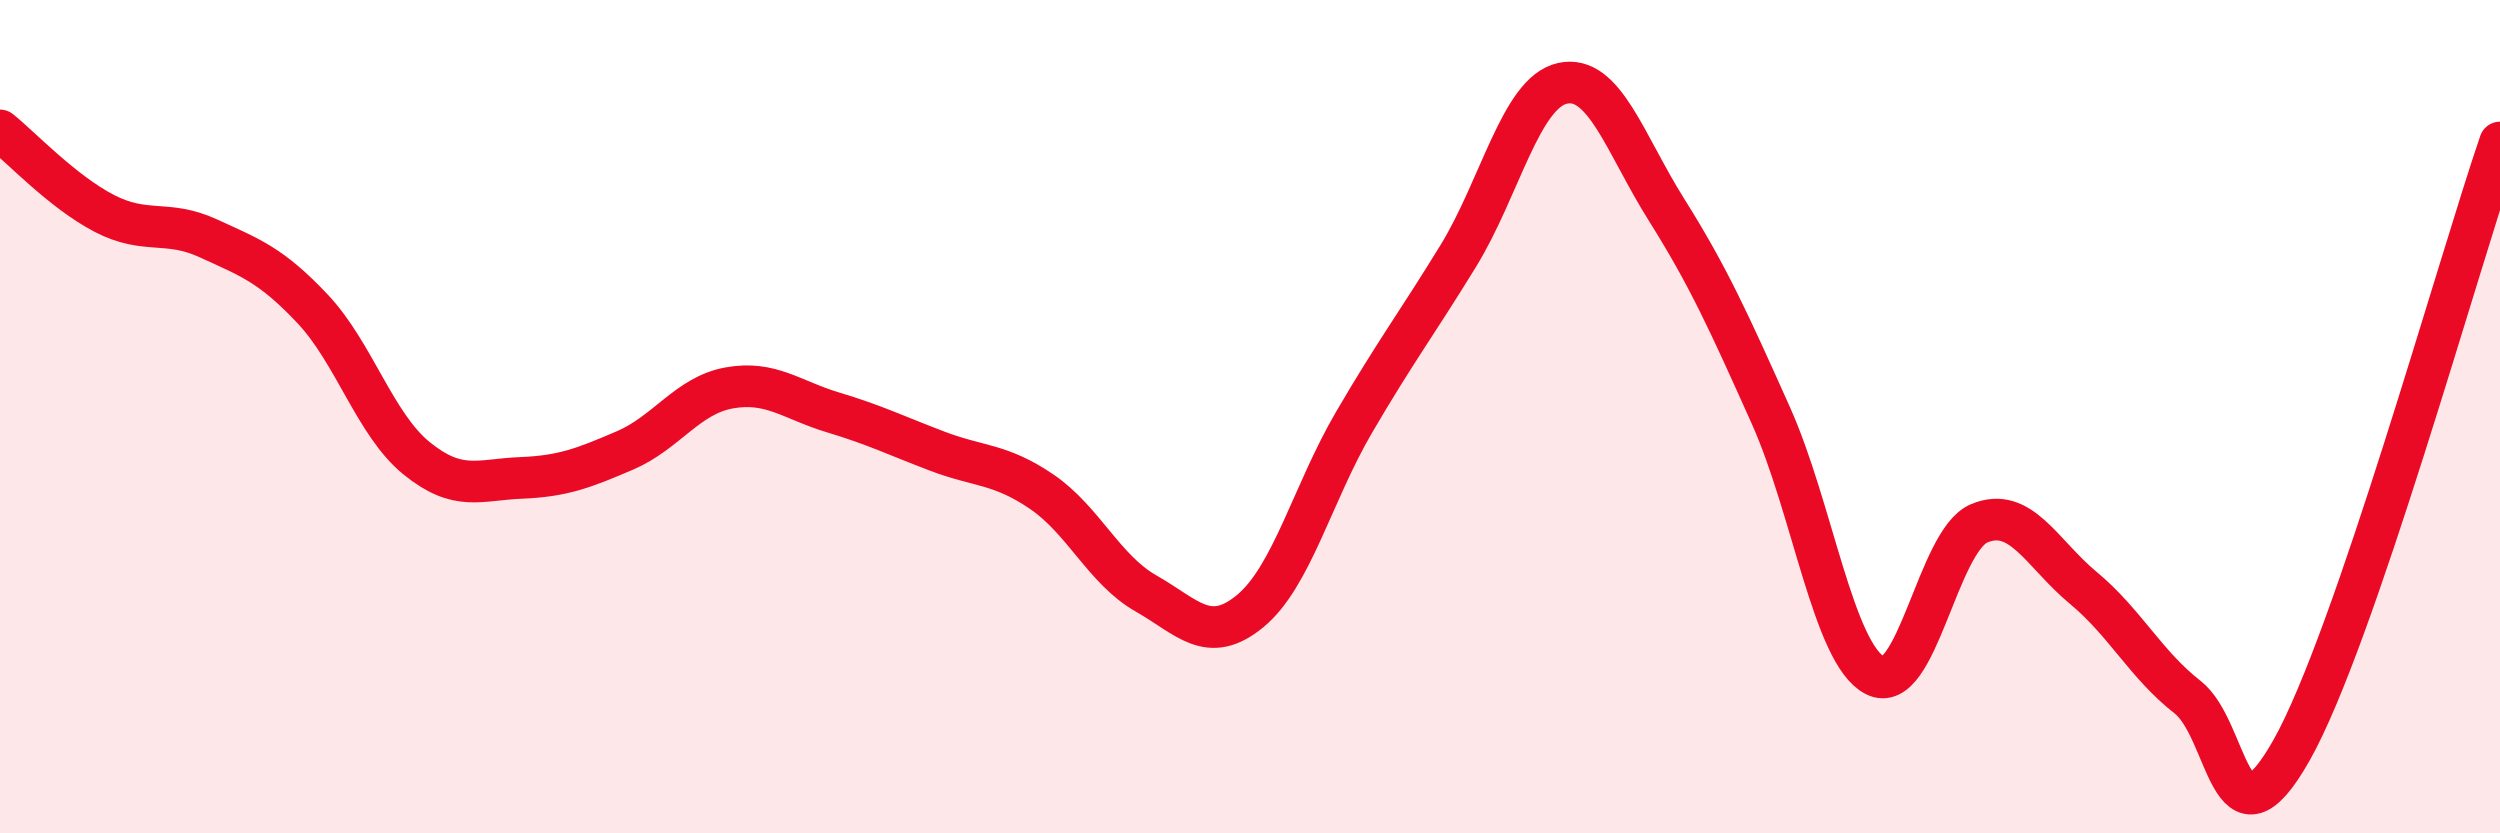
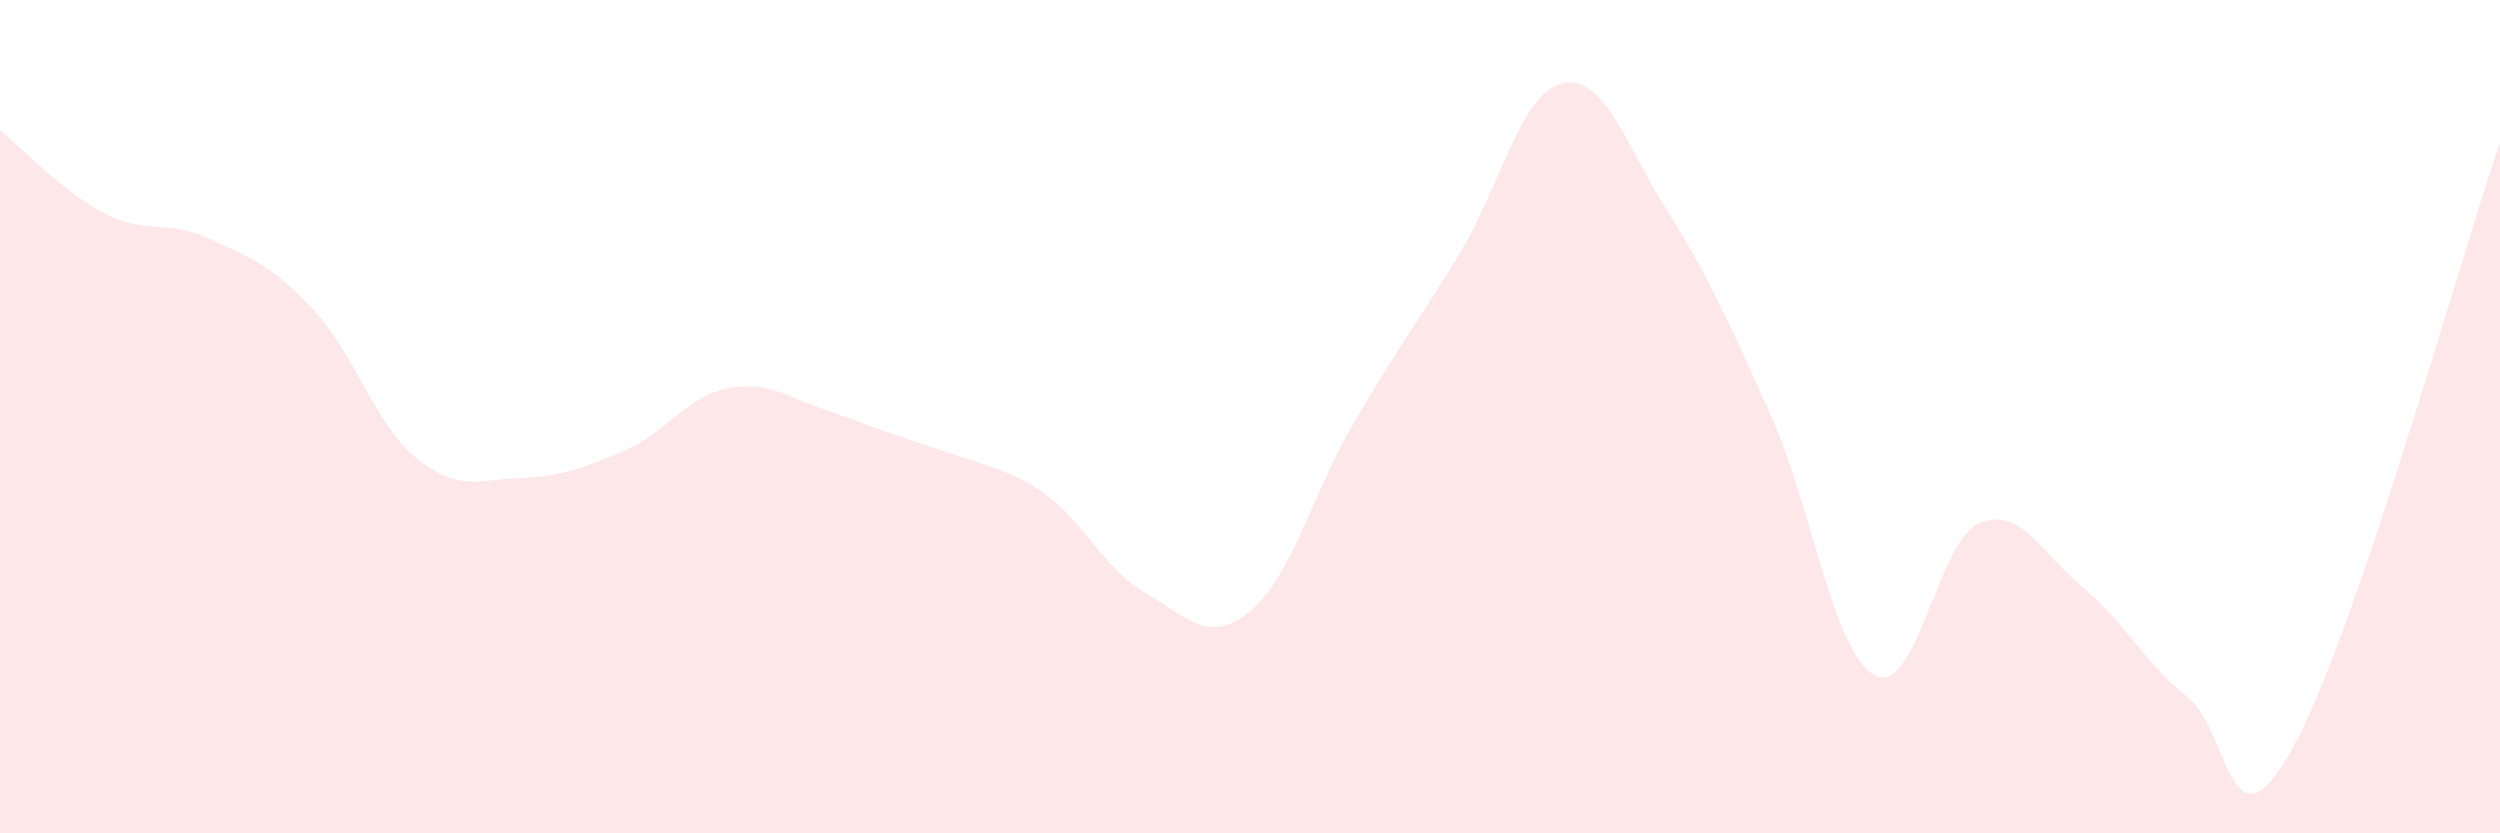
<svg xmlns="http://www.w3.org/2000/svg" width="60" height="20" viewBox="0 0 60 20">
-   <path d="M 0,3.13 C 0.5,3.53 1.5,4.6 2.5,5.12 C 3.5,5.64 4,5.26 5,5.72 C 6,6.18 6.5,6.35 7.5,7.41 C 8.5,8.47 9,10.19 10,11 C 11,11.81 11.5,11.51 12.5,11.47 C 13.5,11.43 14,11.24 15,10.81 C 16,10.38 16.5,9.49 17.5,9.31 C 18.5,9.13 19,9.6 20,9.9 C 21,10.2 21.5,10.45 22.5,10.83 C 23.5,11.21 24,11.12 25,11.8 C 26,12.48 26.5,13.67 27.5,14.24 C 28.5,14.81 29,15.49 30,14.67 C 31,13.85 31.5,11.84 32.5,10.13 C 33.5,8.42 34,7.77 35,6.14 C 36,4.51 36.5,2.22 37.5,2 C 38.5,1.78 39,3.45 40,5.04 C 41,6.63 41.5,7.74 42.5,9.97 C 43.5,12.2 44,15.69 45,16.21 C 46,16.73 46.5,12.98 47.5,12.56 C 48.5,12.14 49,13.28 50,14.11 C 51,14.94 51.5,15.95 52.5,16.73 C 53.5,17.51 53.5,20.66 55,18 C 56.5,15.34 59,6.34 60,3.42L60 20L0 20Z" fill="#EB0A25" opacity="0.1" stroke-linecap="round" stroke-linejoin="round" />
-   <path d="M 0,3.13 C 0.5,3.53 1.5,4.6 2.5,5.12 C 3.5,5.64 4,5.26 5,5.72 C 6,6.18 6.5,6.35 7.5,7.41 C 8.5,8.47 9,10.19 10,11 C 11,11.81 11.5,11.51 12.5,11.47 C 13.5,11.43 14,11.24 15,10.81 C 16,10.38 16.5,9.49 17.5,9.31 C 18.5,9.13 19,9.6 20,9.9 C 21,10.2 21.5,10.45 22.5,10.83 C 23.5,11.21 24,11.12 25,11.8 C 26,12.48 26.5,13.67 27.5,14.24 C 28.5,14.81 29,15.49 30,14.67 C 31,13.85 31.5,11.84 32.5,10.13 C 33.5,8.42 34,7.77 35,6.14 C 36,4.51 36.5,2.22 37.5,2 C 38.5,1.78 39,3.45 40,5.04 C 41,6.63 41.5,7.74 42.5,9.97 C 43.5,12.2 44,15.69 45,16.21 C 46,16.73 46.5,12.98 47.5,12.56 C 48.5,12.14 49,13.28 50,14.11 C 51,14.94 51.5,15.95 52.5,16.73 C 53.5,17.51 53.5,20.66 55,18 C 56.5,15.34 59,6.34 60,3.42" stroke="#EB0A25" stroke-width="1" fill="none" stroke-linecap="round" stroke-linejoin="round" />
+   <path d="M 0,3.13 C 0.5,3.53 1.5,4.6 2.5,5.12 C 3.5,5.64 4,5.26 5,5.72 C 6,6.18 6.5,6.35 7.5,7.41 C 8.5,8.47 9,10.19 10,11 C 11,11.81 11.5,11.51 12.5,11.47 C 13.5,11.43 14,11.24 15,10.81 C 16,10.38 16.5,9.49 17.5,9.31 C 18.5,9.13 19,9.6 20,9.9 C 23.5,11.21 24,11.12 25,11.8 C 26,12.48 26.5,13.67 27.5,14.24 C 28.5,14.81 29,15.49 30,14.67 C 31,13.85 31.5,11.84 32.5,10.13 C 33.5,8.42 34,7.77 35,6.14 C 36,4.51 36.5,2.22 37.5,2 C 38.5,1.78 39,3.45 40,5.04 C 41,6.63 41.5,7.74 42.5,9.97 C 43.5,12.2 44,15.69 45,16.21 C 46,16.73 46.5,12.98 47.5,12.56 C 48.5,12.14 49,13.28 50,14.11 C 51,14.94 51.5,15.95 52.5,16.73 C 53.5,17.51 53.5,20.66 55,18 C 56.5,15.34 59,6.34 60,3.42L60 20L0 20Z" fill="#EB0A25" opacity="0.1" stroke-linecap="round" stroke-linejoin="round" />
</svg>